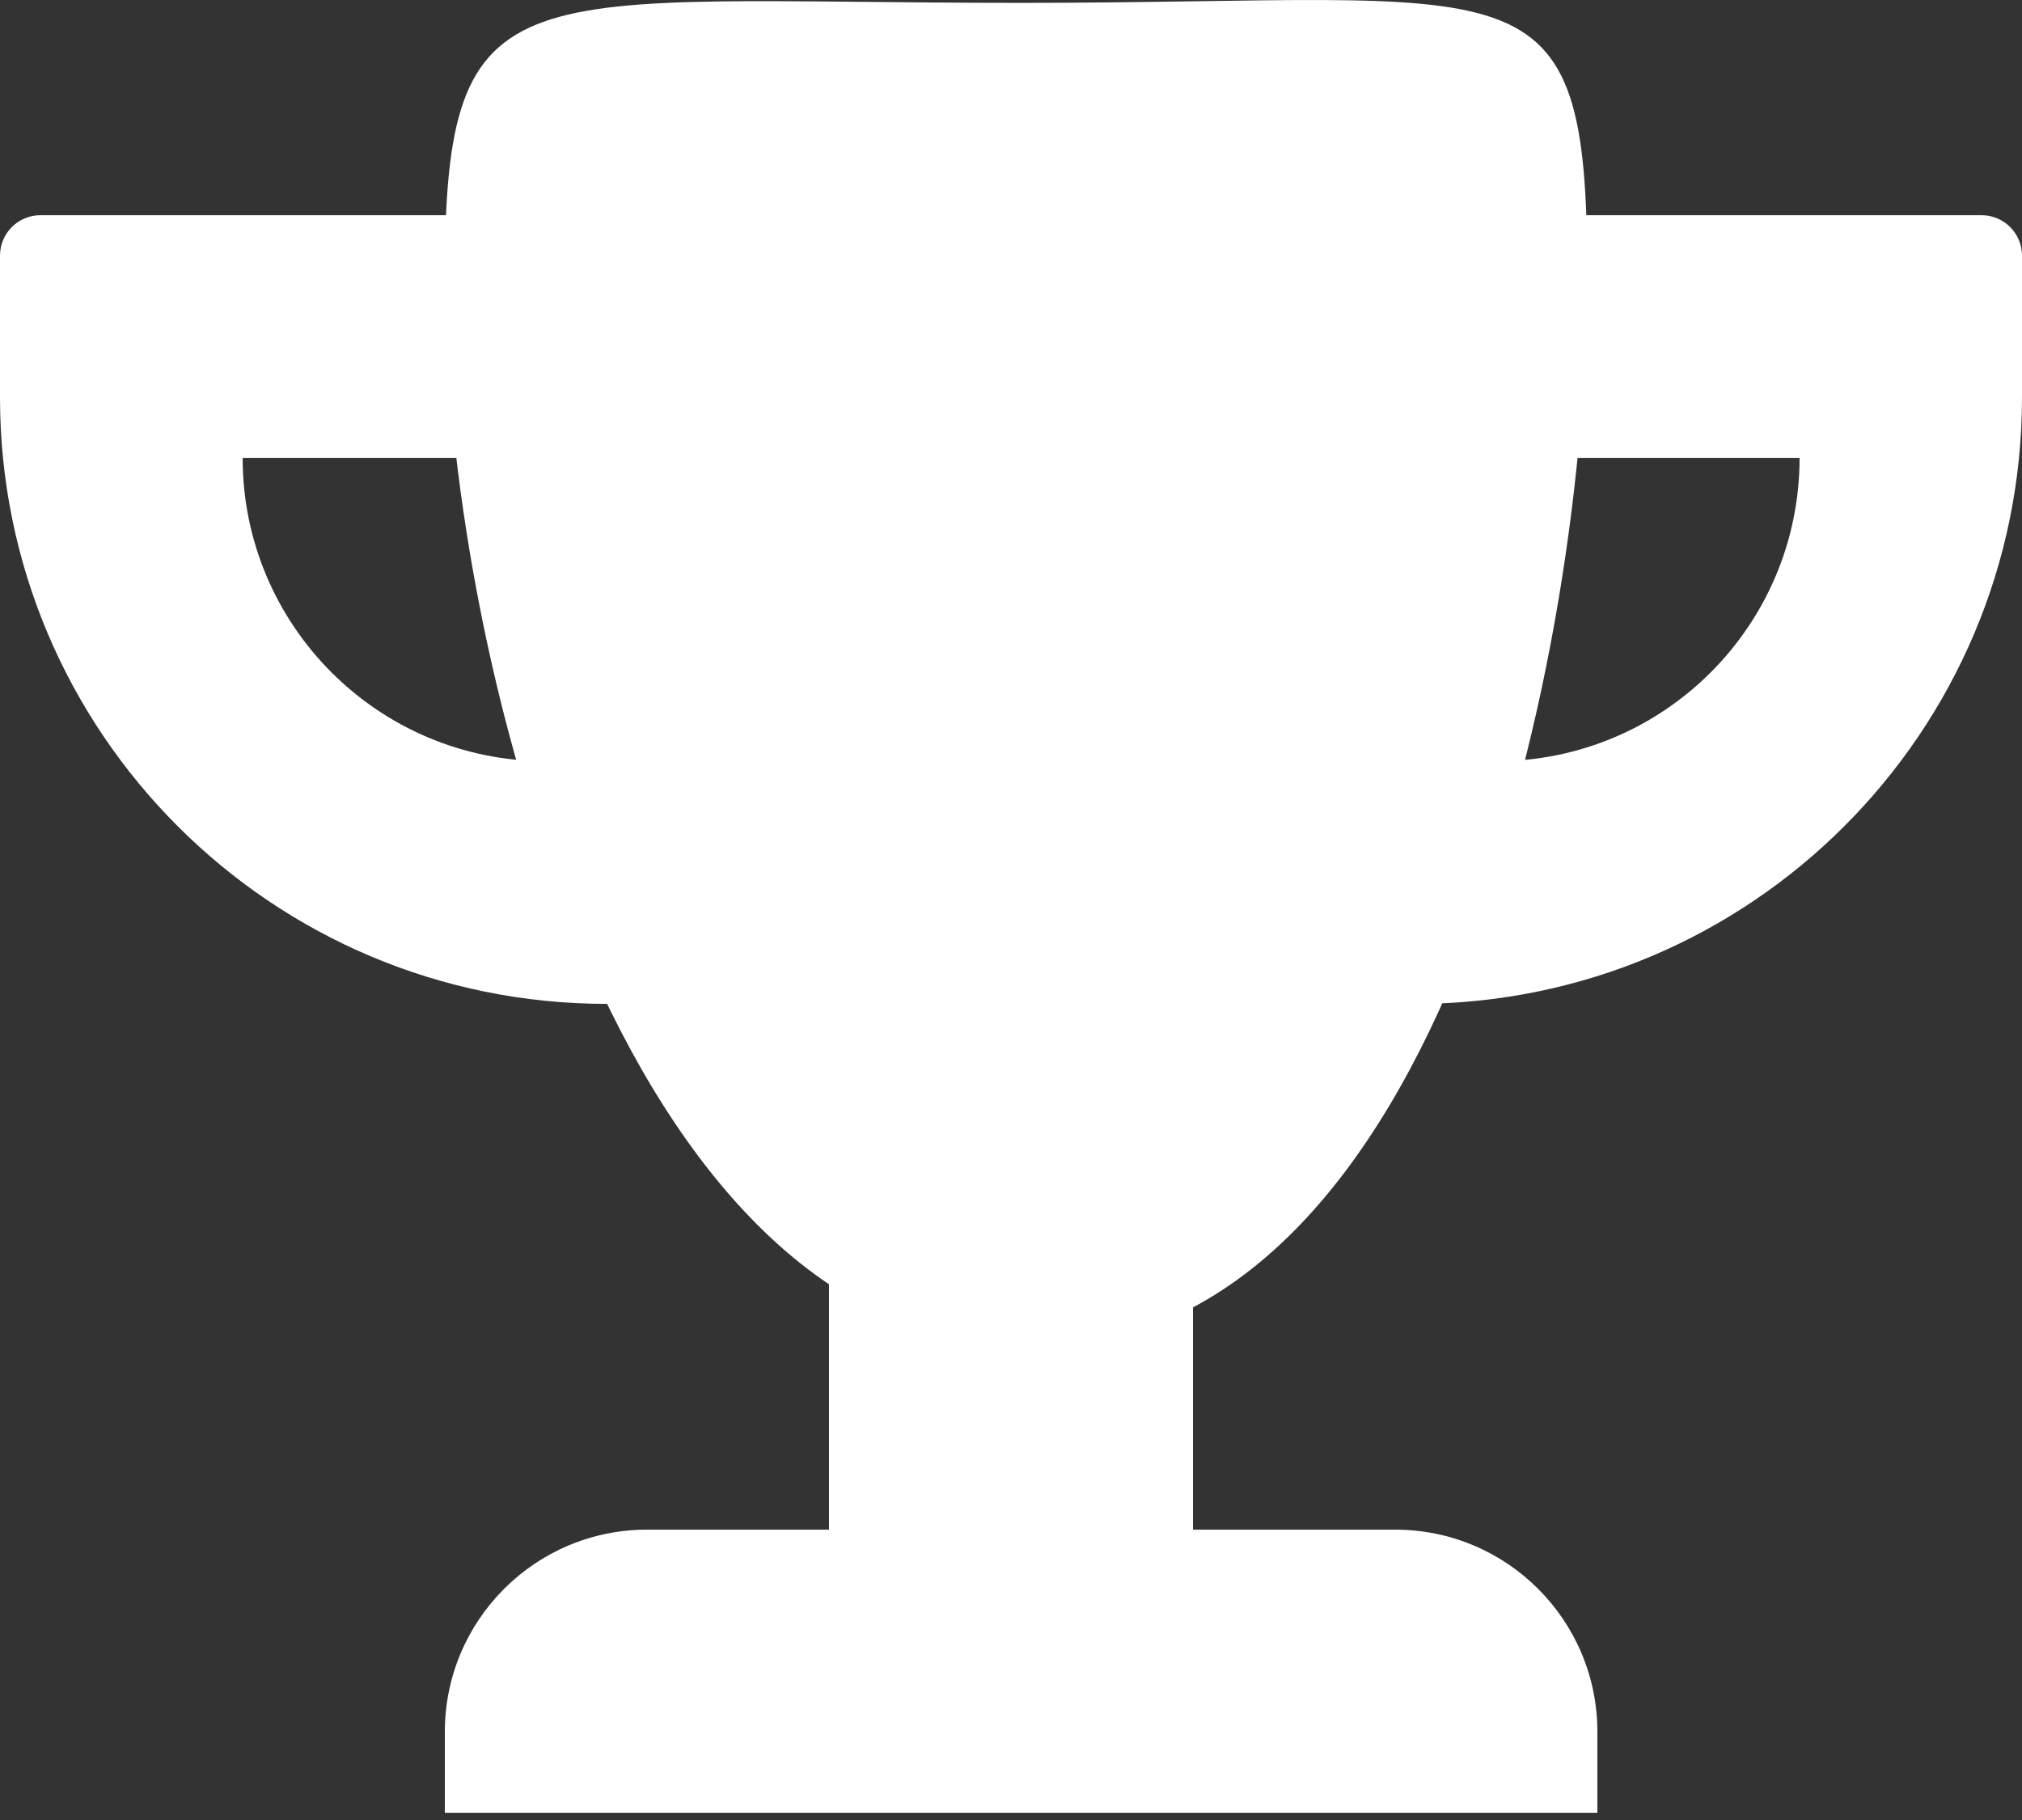
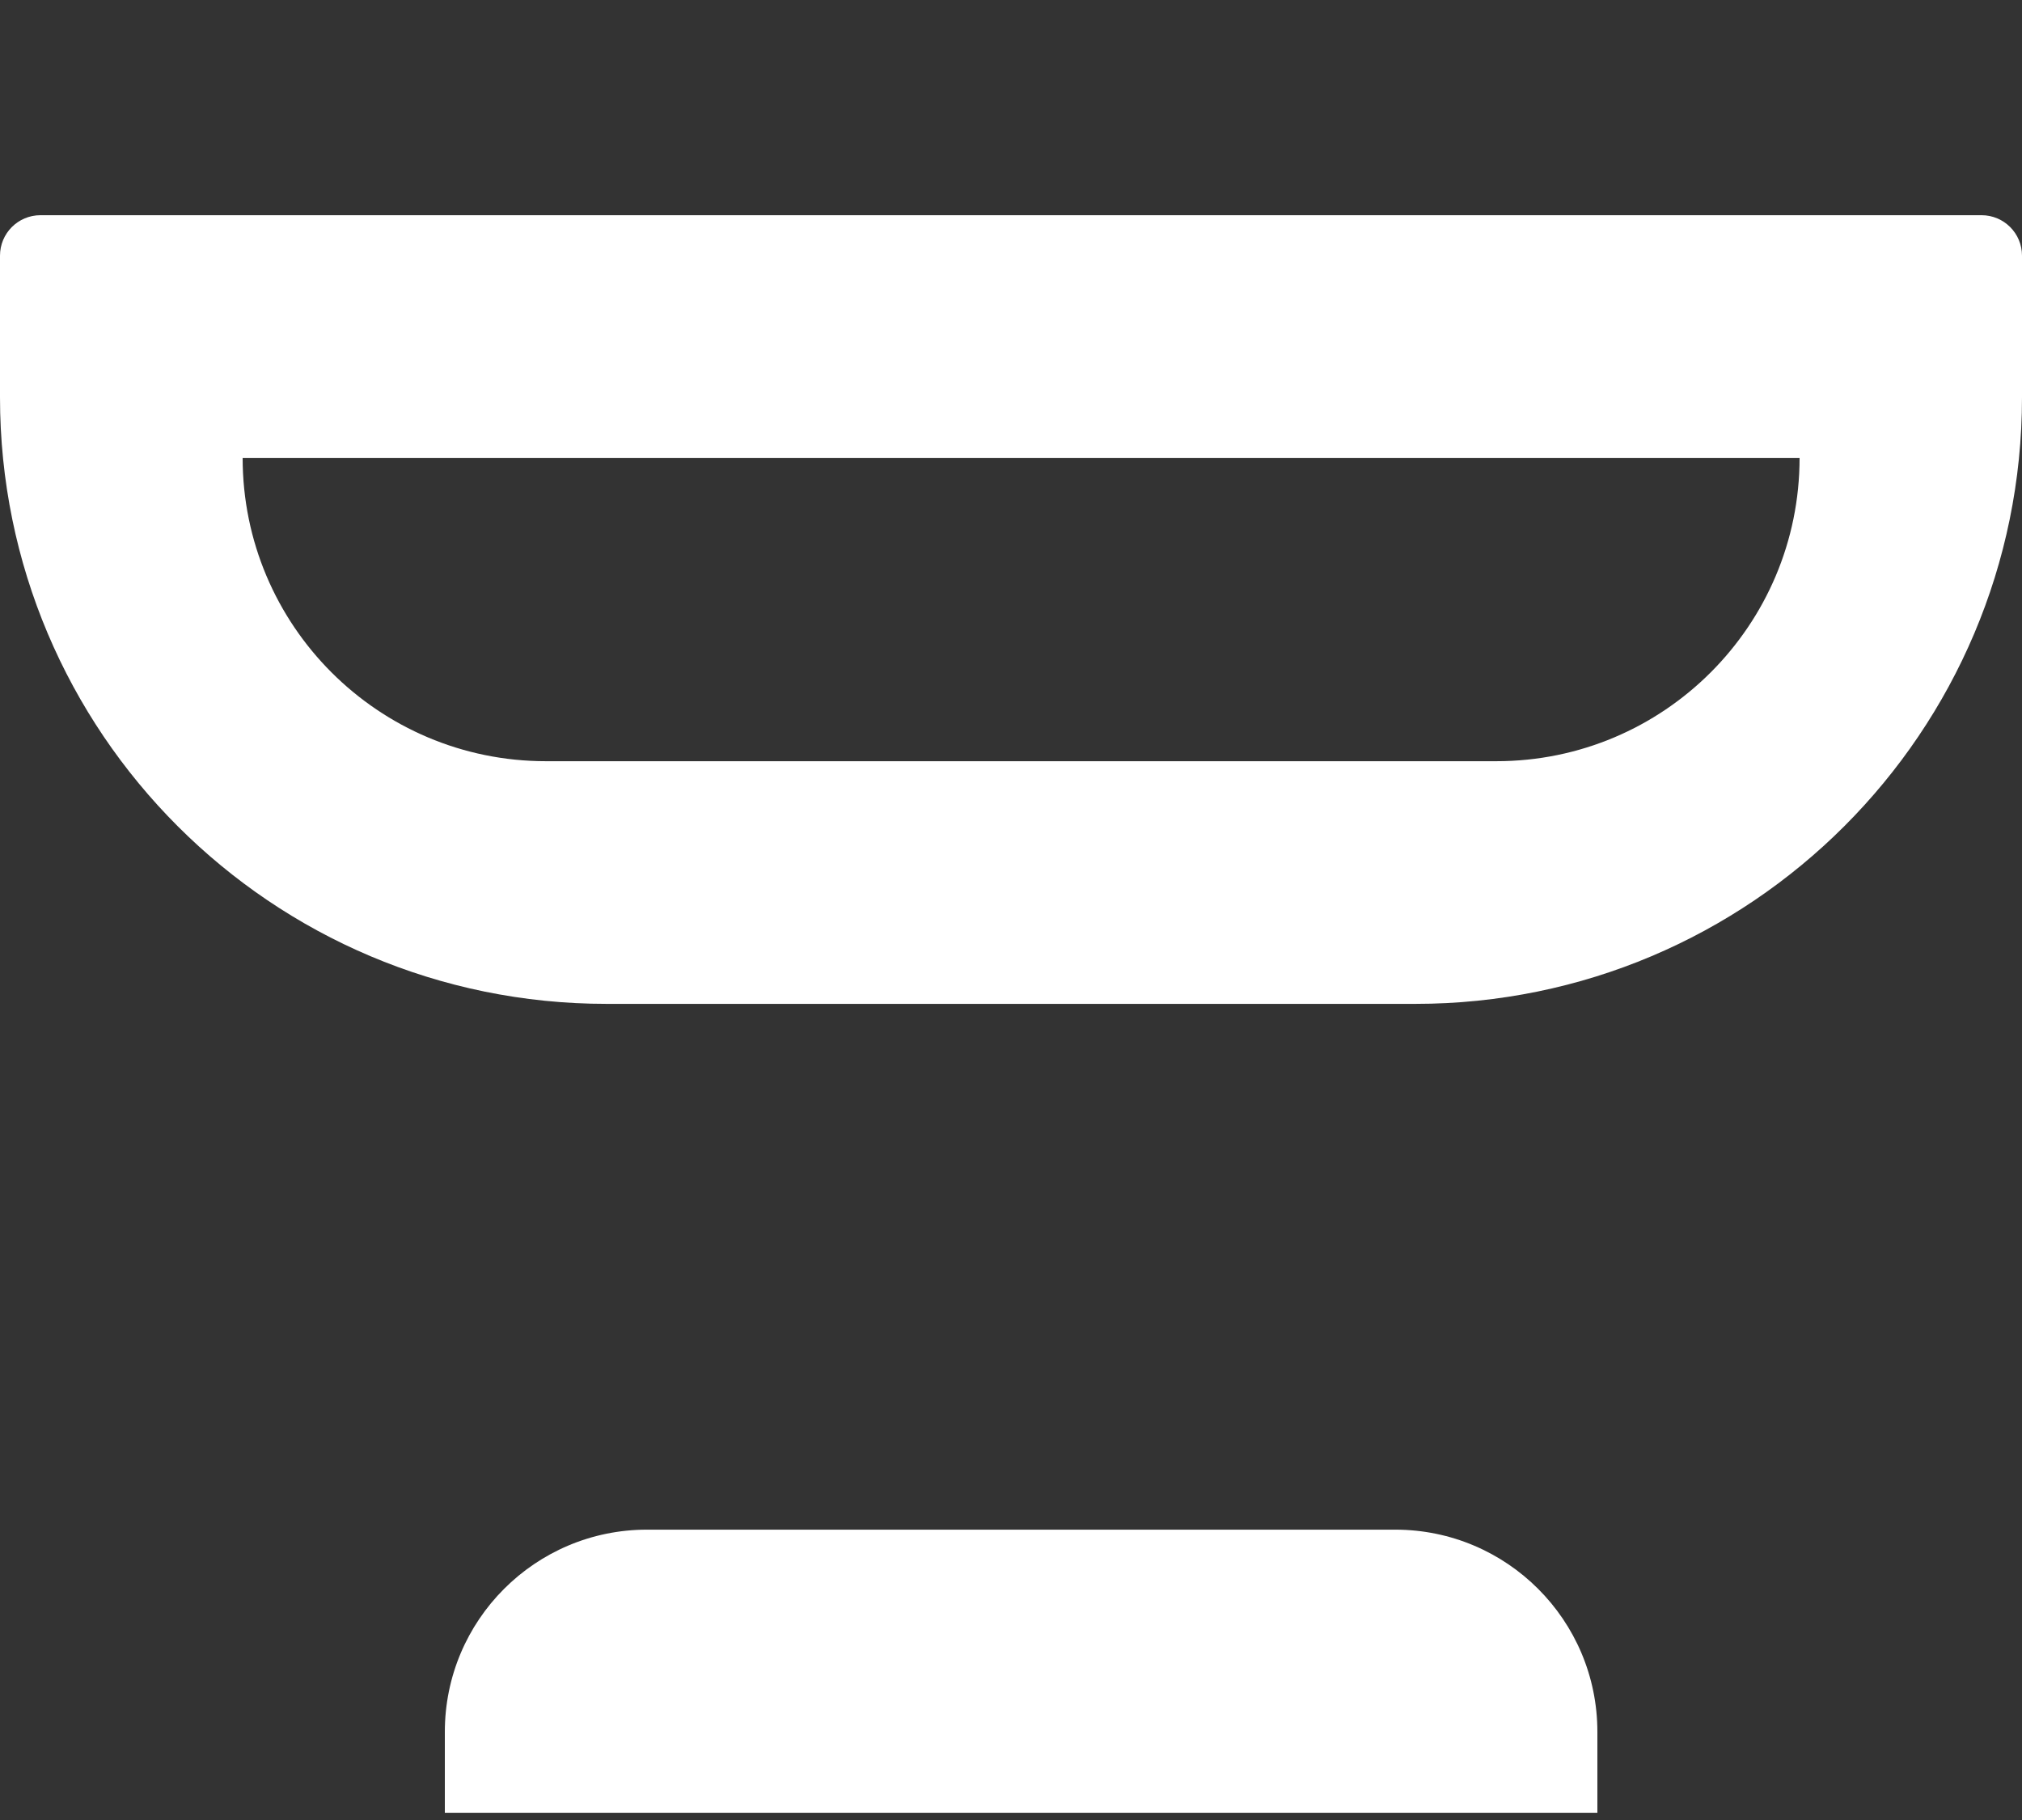
<svg xmlns="http://www.w3.org/2000/svg" width="100" height="90" viewBox="0 0 100 90" fill="none">
  <rect x="0" y="0" width="100" height="90" fill="#333333" stroke="none" />
-   <path d="M78.5 13.642C78.5 31.867 71.5 66.642 51 66.642C30.5 66.642 22 31.867 22 13.642C22 -1.858 25.5 0.142 50.5 0.142C75.5 0.142 78.5 -2.358 78.5 13.642Z" fill="white" />
-   <rect x="41" y="61.642" width="18" height="19" fill="white" />
  <path d="M22 85.642C22 80.119 26.477 75.642 32 75.642H69C74.523 75.642 79 80.119 79 85.642V89.642H22V85.642Z" fill="white" />
  <path fill-rule="evenodd" clip-rule="evenodd" d="M2 10.642C0.895 10.642 0 11.537 0 12.642V19.642C0 36.21 13.431 49.642 30 49.642H70C86.569 49.642 100 36.21 100 19.642V12.642C100 11.537 99.105 10.642 98 10.642H2ZM89 22.642H12C12 30.926 18.716 37.642 27 37.642H74C82.284 37.642 89 30.926 89 22.642Z" fill="white" />
</svg>